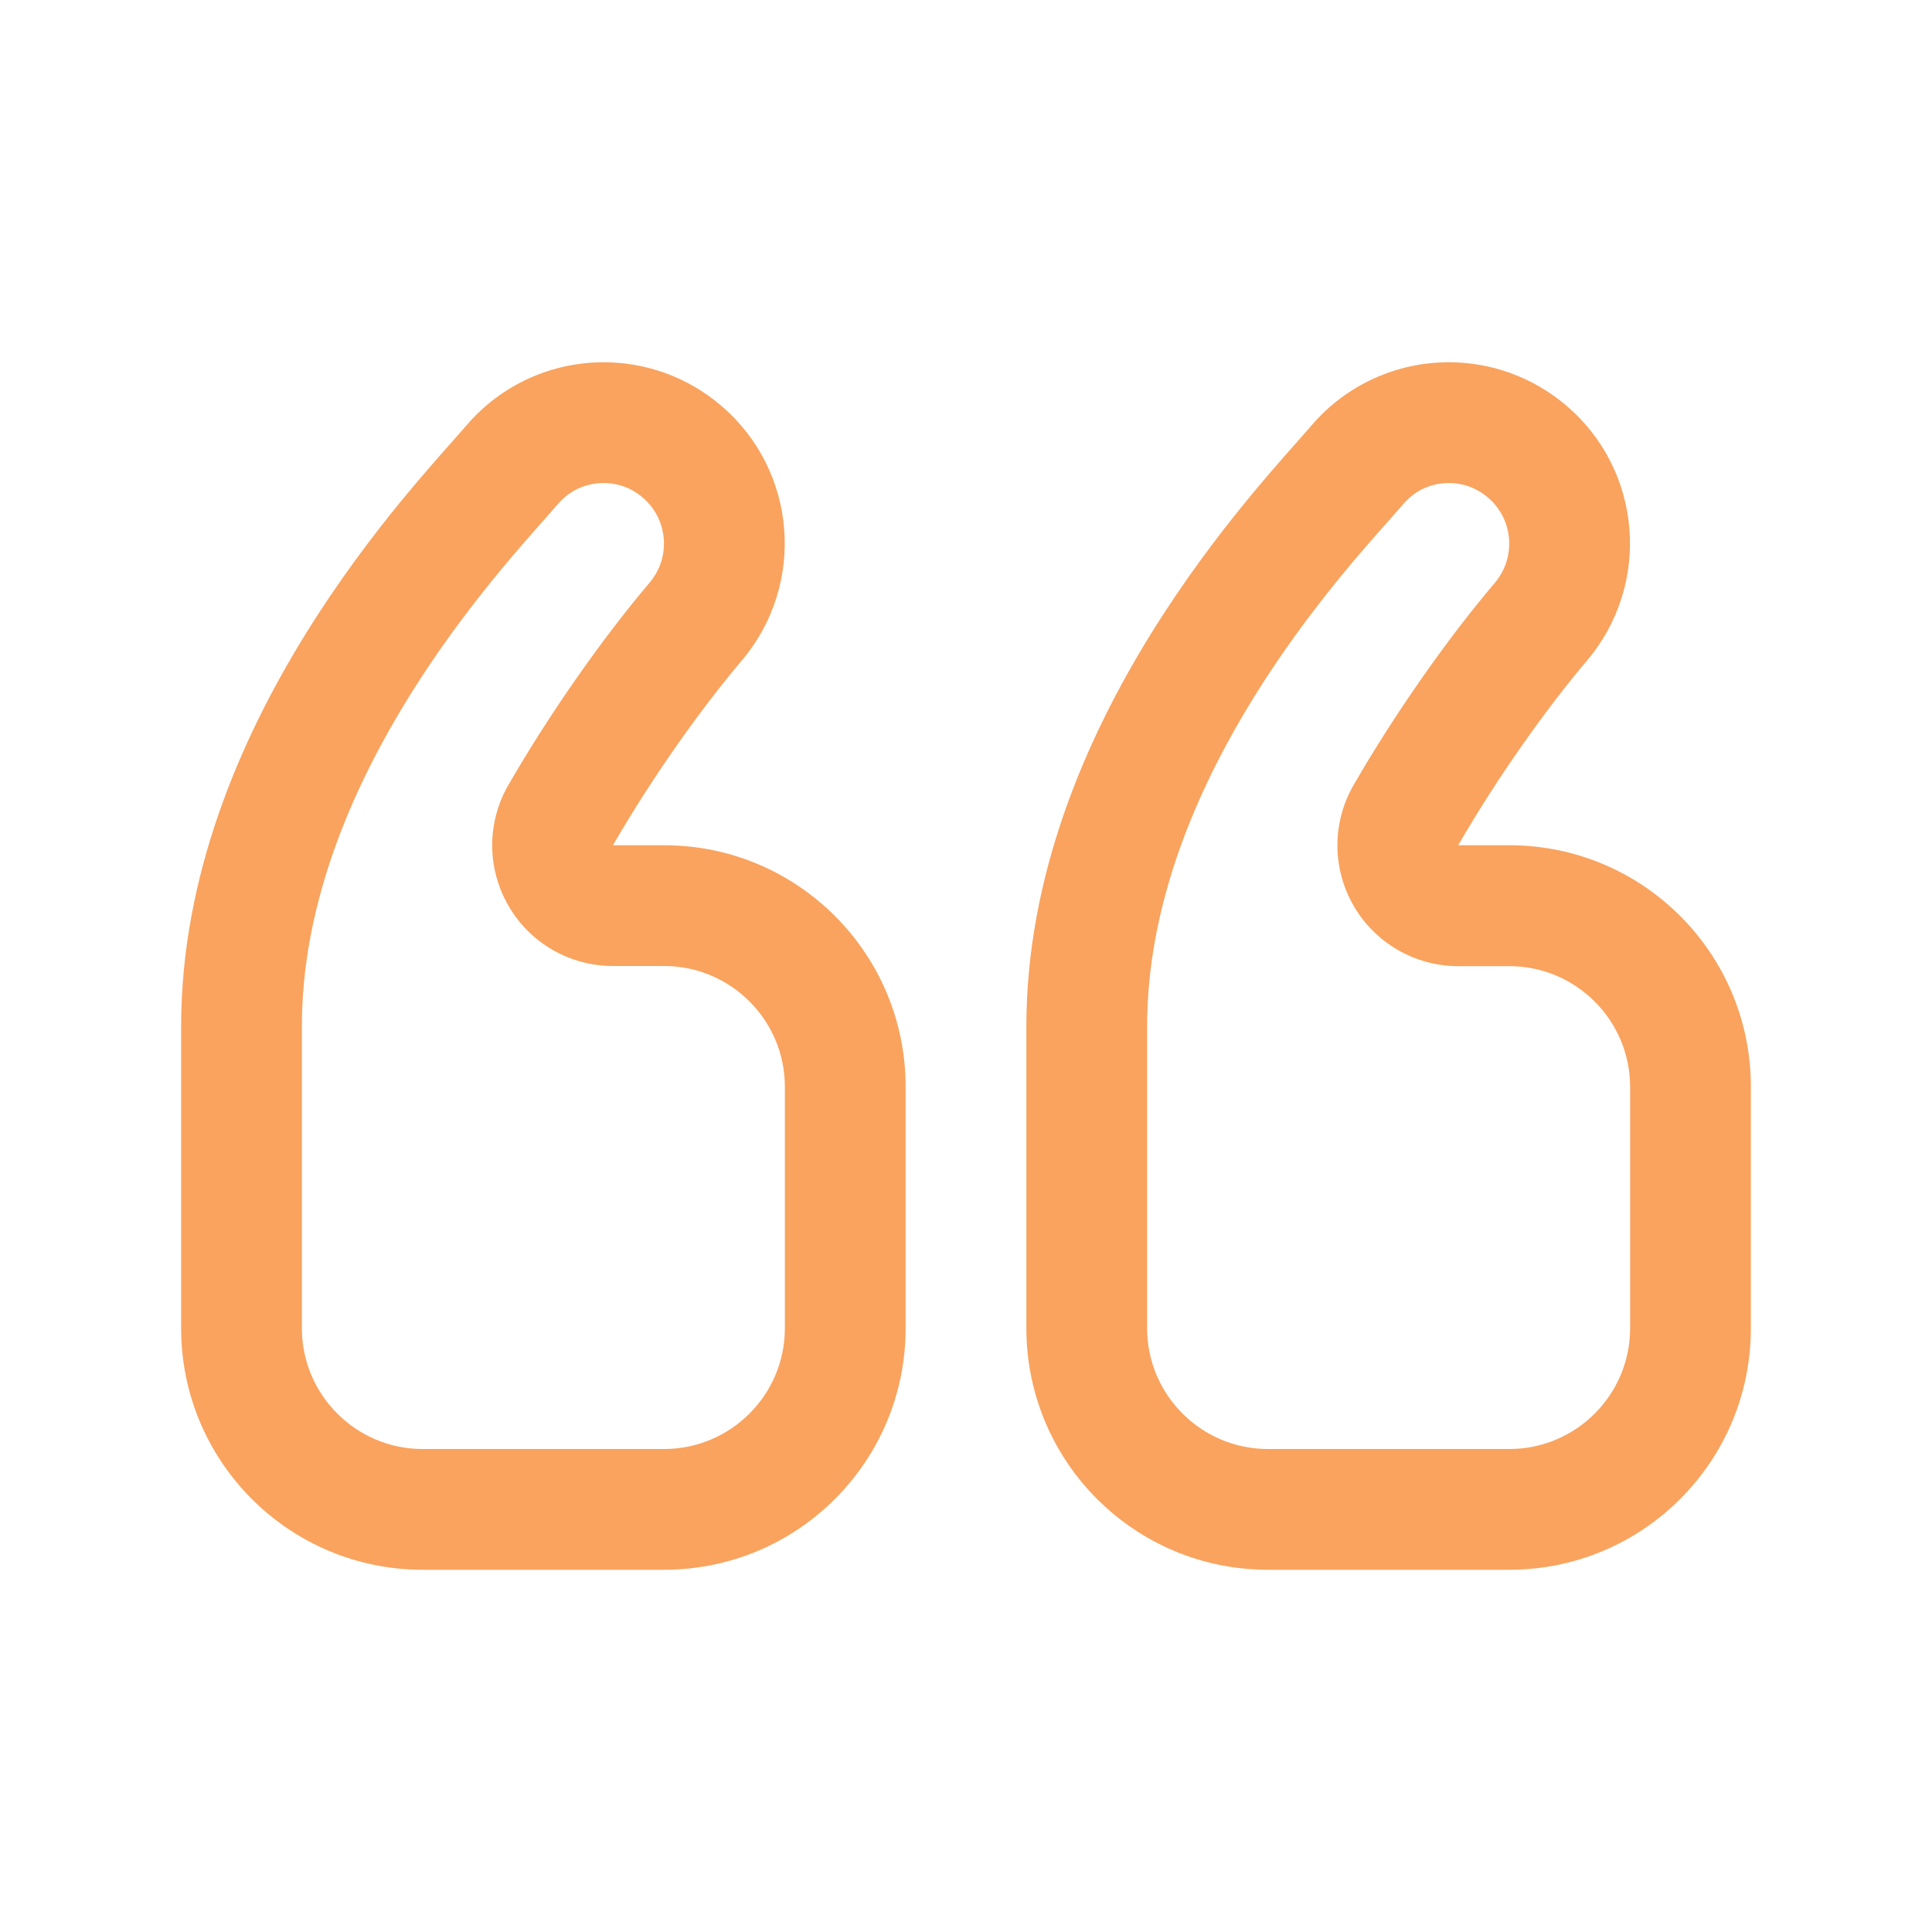
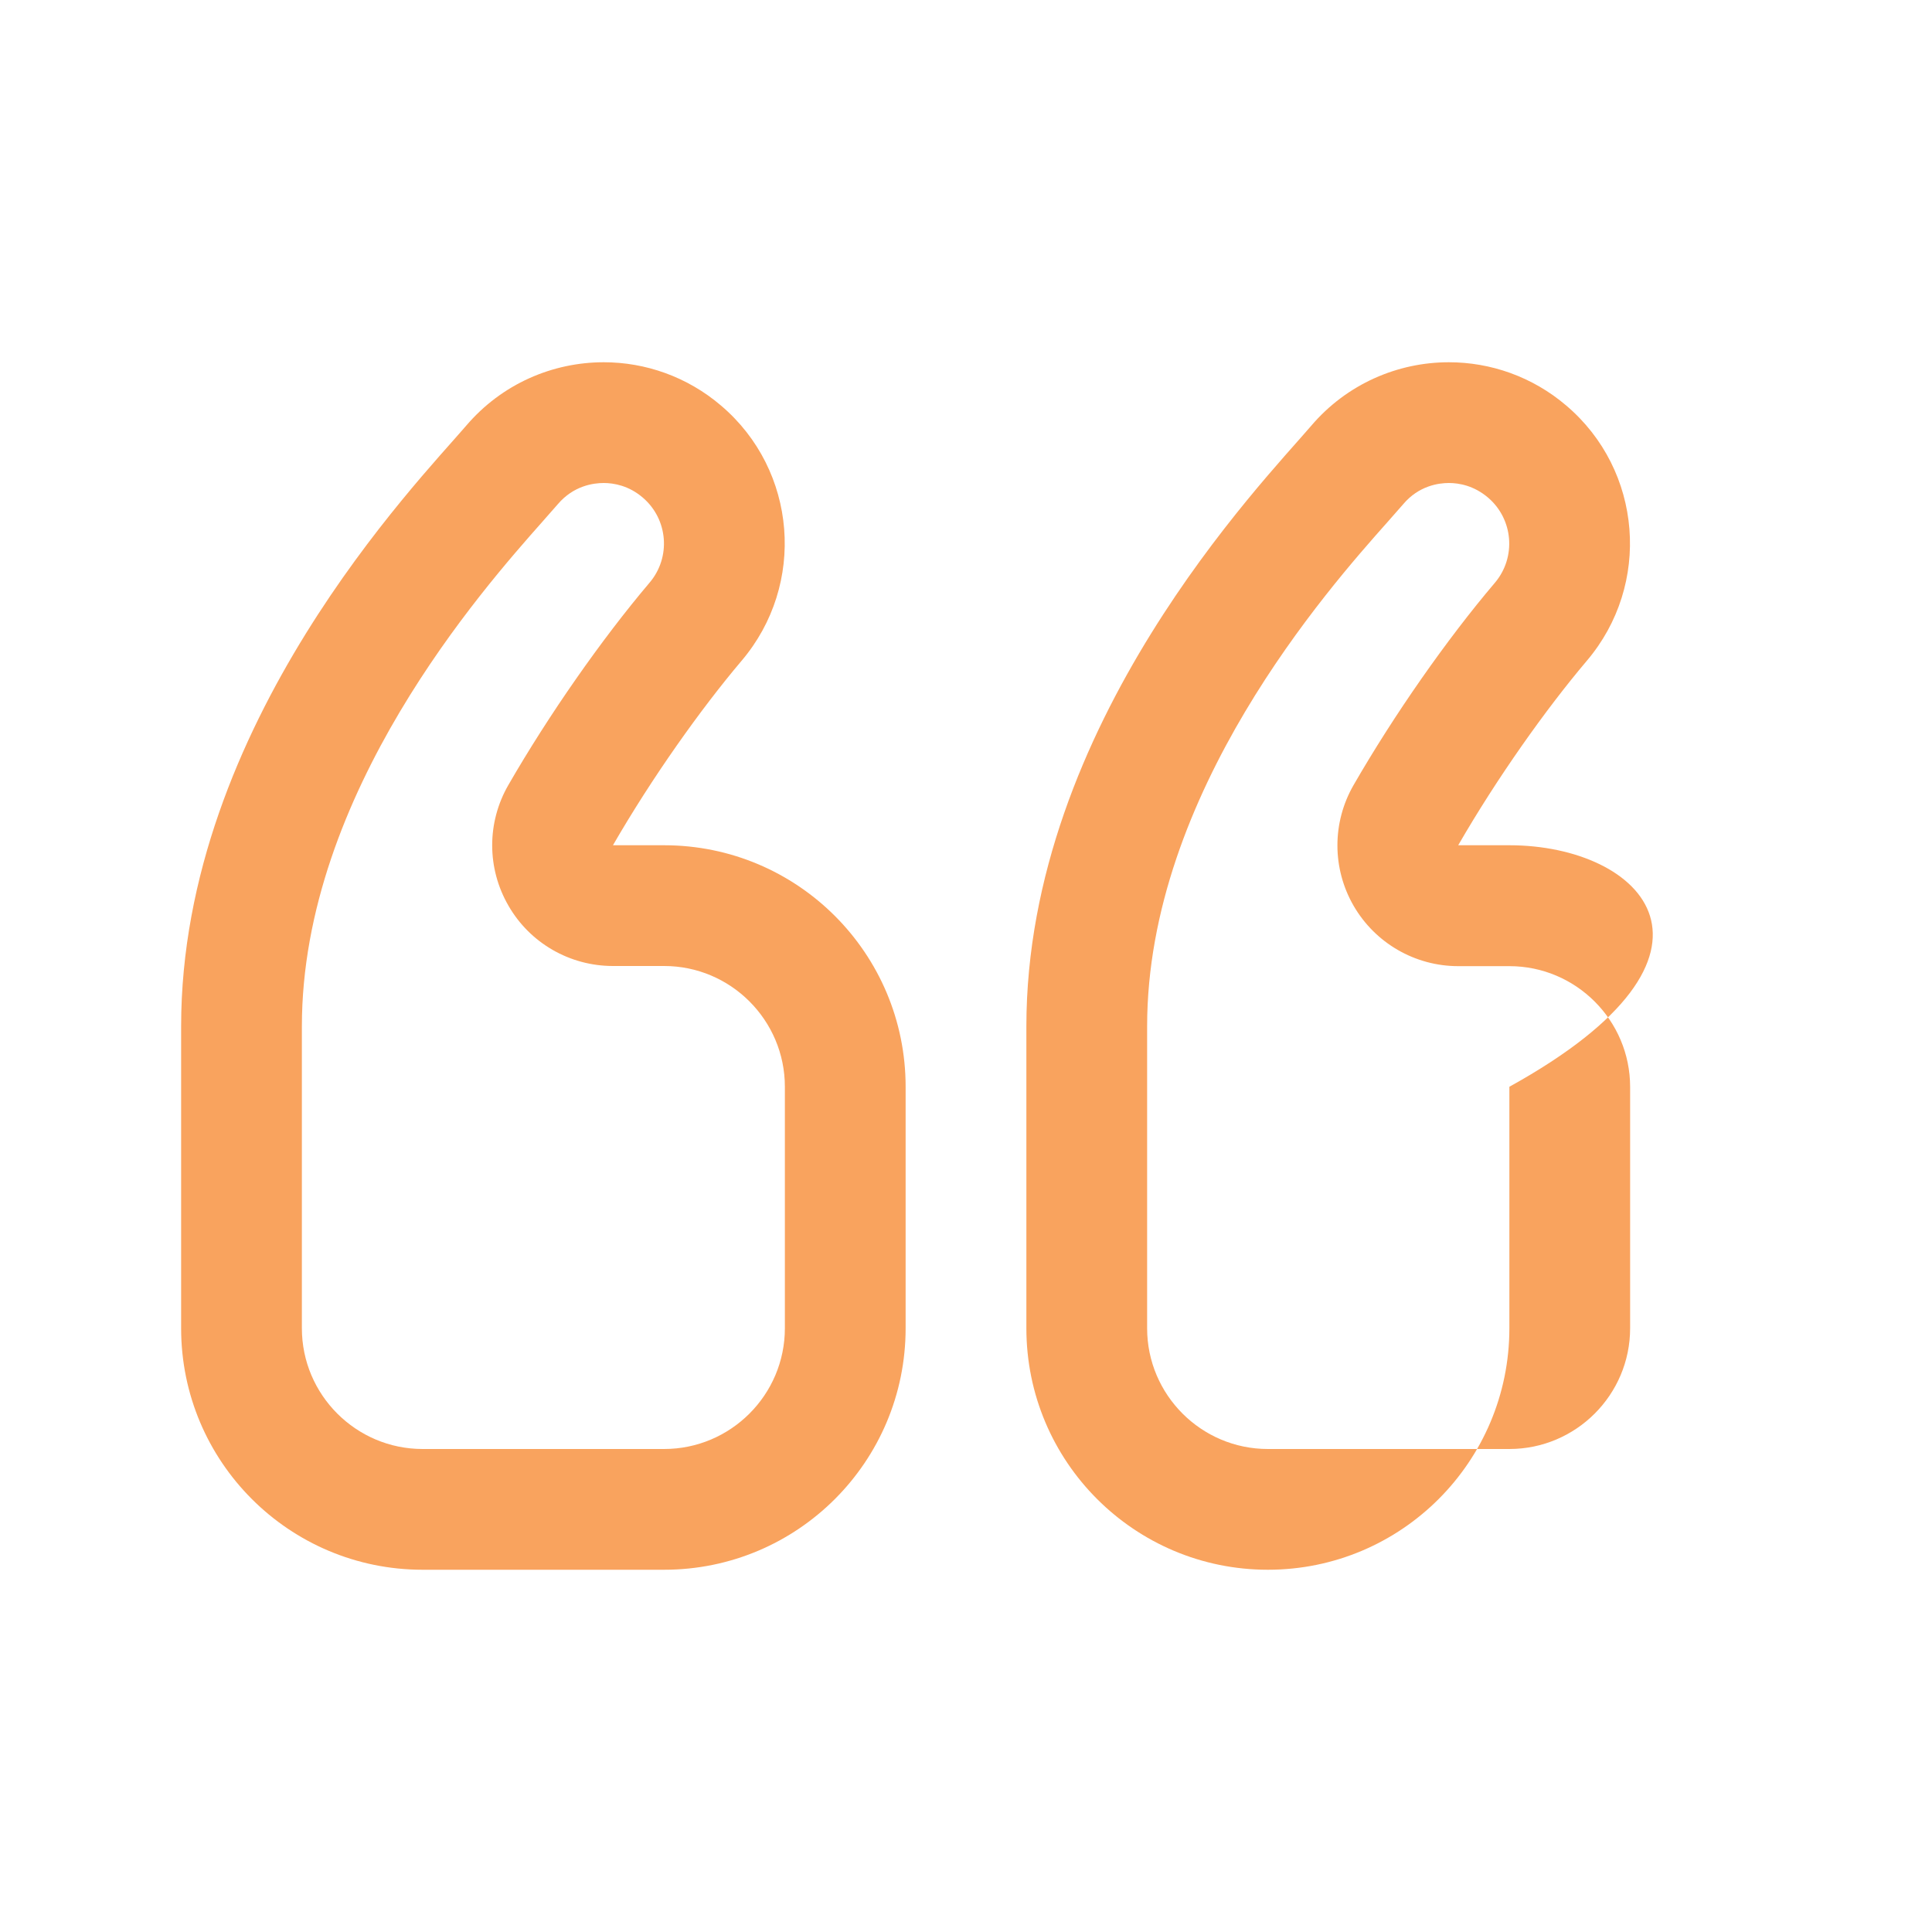
<svg xmlns="http://www.w3.org/2000/svg" version="1.1" id="Layer_1" x="0" y="0" viewBox="0 0 128 128" enable-background="new 0 0 128 128" xml:space="preserve">
  <style>
    
    path {
      fill: #f9a35e;
    }

  </style>
-   <path d="M44 56h-3.39c2.58-4.47 5.81-9.02 8.52-12.22 4.29-5.05 3.69-12.62-1.36-16.91C45.52 24.95 42.75 24 40 24c-3.39 0-6.75 1.43-9.12 4.21C27.72 31.9 12 48 12 68v20c0 8.84 7.16 16 16 16h16c8.84 0 16-7.16 16-16V72C60 63.16 52.84 56 44 56zM52 88c0 4.41-3.59 8-8 8H28c-4.41 0-8-3.59-8-8V68c0-15.45 12-28.99 15.94-33.44l1.02-1.16C38 32.18 39.31 32 40 32c0.66 0 1.66 0.17 2.59 0.97 1.67 1.43 1.88 3.95 0.44 5.64 -3.17 3.74-6.67 8.75-9.35 13.4 -1.43 2.48-1.43 5.52 0.01 8C35.11 62.48 37.75 64 40.61 64H44c4.41 0 8 3.59 8 8V88zM100 56h-3.39c2.58-4.47 5.81-9.02 8.52-12.22 4.29-5.05 3.69-12.62-1.36-16.91C101.52 24.95 98.75 24 95.99 24c-3.38 0-6.75 1.43-9.12 4.21C83.72 31.9 68 48 68 68v20c0 8.84 7.16 16 16 16h16c8.84 0 16-7.16 16-16V72C116 63.16 108.84 56 100 56zM108 88c0 4.41-3.59 8-8 8H84c-4.41 0-8-3.59-8-8V68c0-15.46 12-29 15.95-33.44l1.02-1.16C94 32.18 95.31 32 95.99 32c0.67 0 1.66 0.17 2.6 0.97 1.67 1.43 1.88 3.95 0.45 5.64 -3.18 3.74-6.68 8.75-9.36 13.4 -1.43 2.48-1.43 5.52 0 8 1.43 2.47 4.07 4 6.93 4H100c4.41 0 8 3.59 8 8V88z" />
+   <path d="M44 56h-3.39c2.58-4.47 5.81-9.02 8.52-12.22 4.29-5.05 3.69-12.62-1.36-16.91C45.52 24.95 42.75 24 40 24c-3.39 0-6.75 1.43-9.12 4.21C27.72 31.9 12 48 12 68v20c0 8.84 7.16 16 16 16h16c8.84 0 16-7.16 16-16V72C60 63.16 52.84 56 44 56zM52 88c0 4.41-3.59 8-8 8H28c-4.41 0-8-3.59-8-8V68c0-15.45 12-28.99 15.94-33.44l1.02-1.16C38 32.18 39.31 32 40 32c0.66 0 1.66 0.17 2.59 0.97 1.67 1.43 1.88 3.95 0.44 5.64 -3.17 3.74-6.67 8.75-9.35 13.4 -1.43 2.48-1.43 5.52 0.01 8C35.11 62.48 37.75 64 40.61 64H44c4.41 0 8 3.59 8 8V88zM100 56h-3.39c2.58-4.47 5.81-9.02 8.52-12.22 4.29-5.05 3.69-12.62-1.36-16.91C101.52 24.95 98.75 24 95.99 24c-3.38 0-6.75 1.43-9.12 4.21C83.72 31.9 68 48 68 68v20c0 8.84 7.16 16 16 16c8.84 0 16-7.16 16-16V72C116 63.16 108.84 56 100 56zM108 88c0 4.41-3.59 8-8 8H84c-4.41 0-8-3.59-8-8V68c0-15.46 12-29 15.95-33.44l1.02-1.16C94 32.18 95.31 32 95.99 32c0.67 0 1.66 0.17 2.6 0.97 1.67 1.43 1.88 3.95 0.45 5.64 -3.18 3.74-6.68 8.75-9.36 13.4 -1.43 2.48-1.43 5.52 0 8 1.43 2.47 4.07 4 6.93 4H100c4.41 0 8 3.59 8 8V88z" />
</svg>